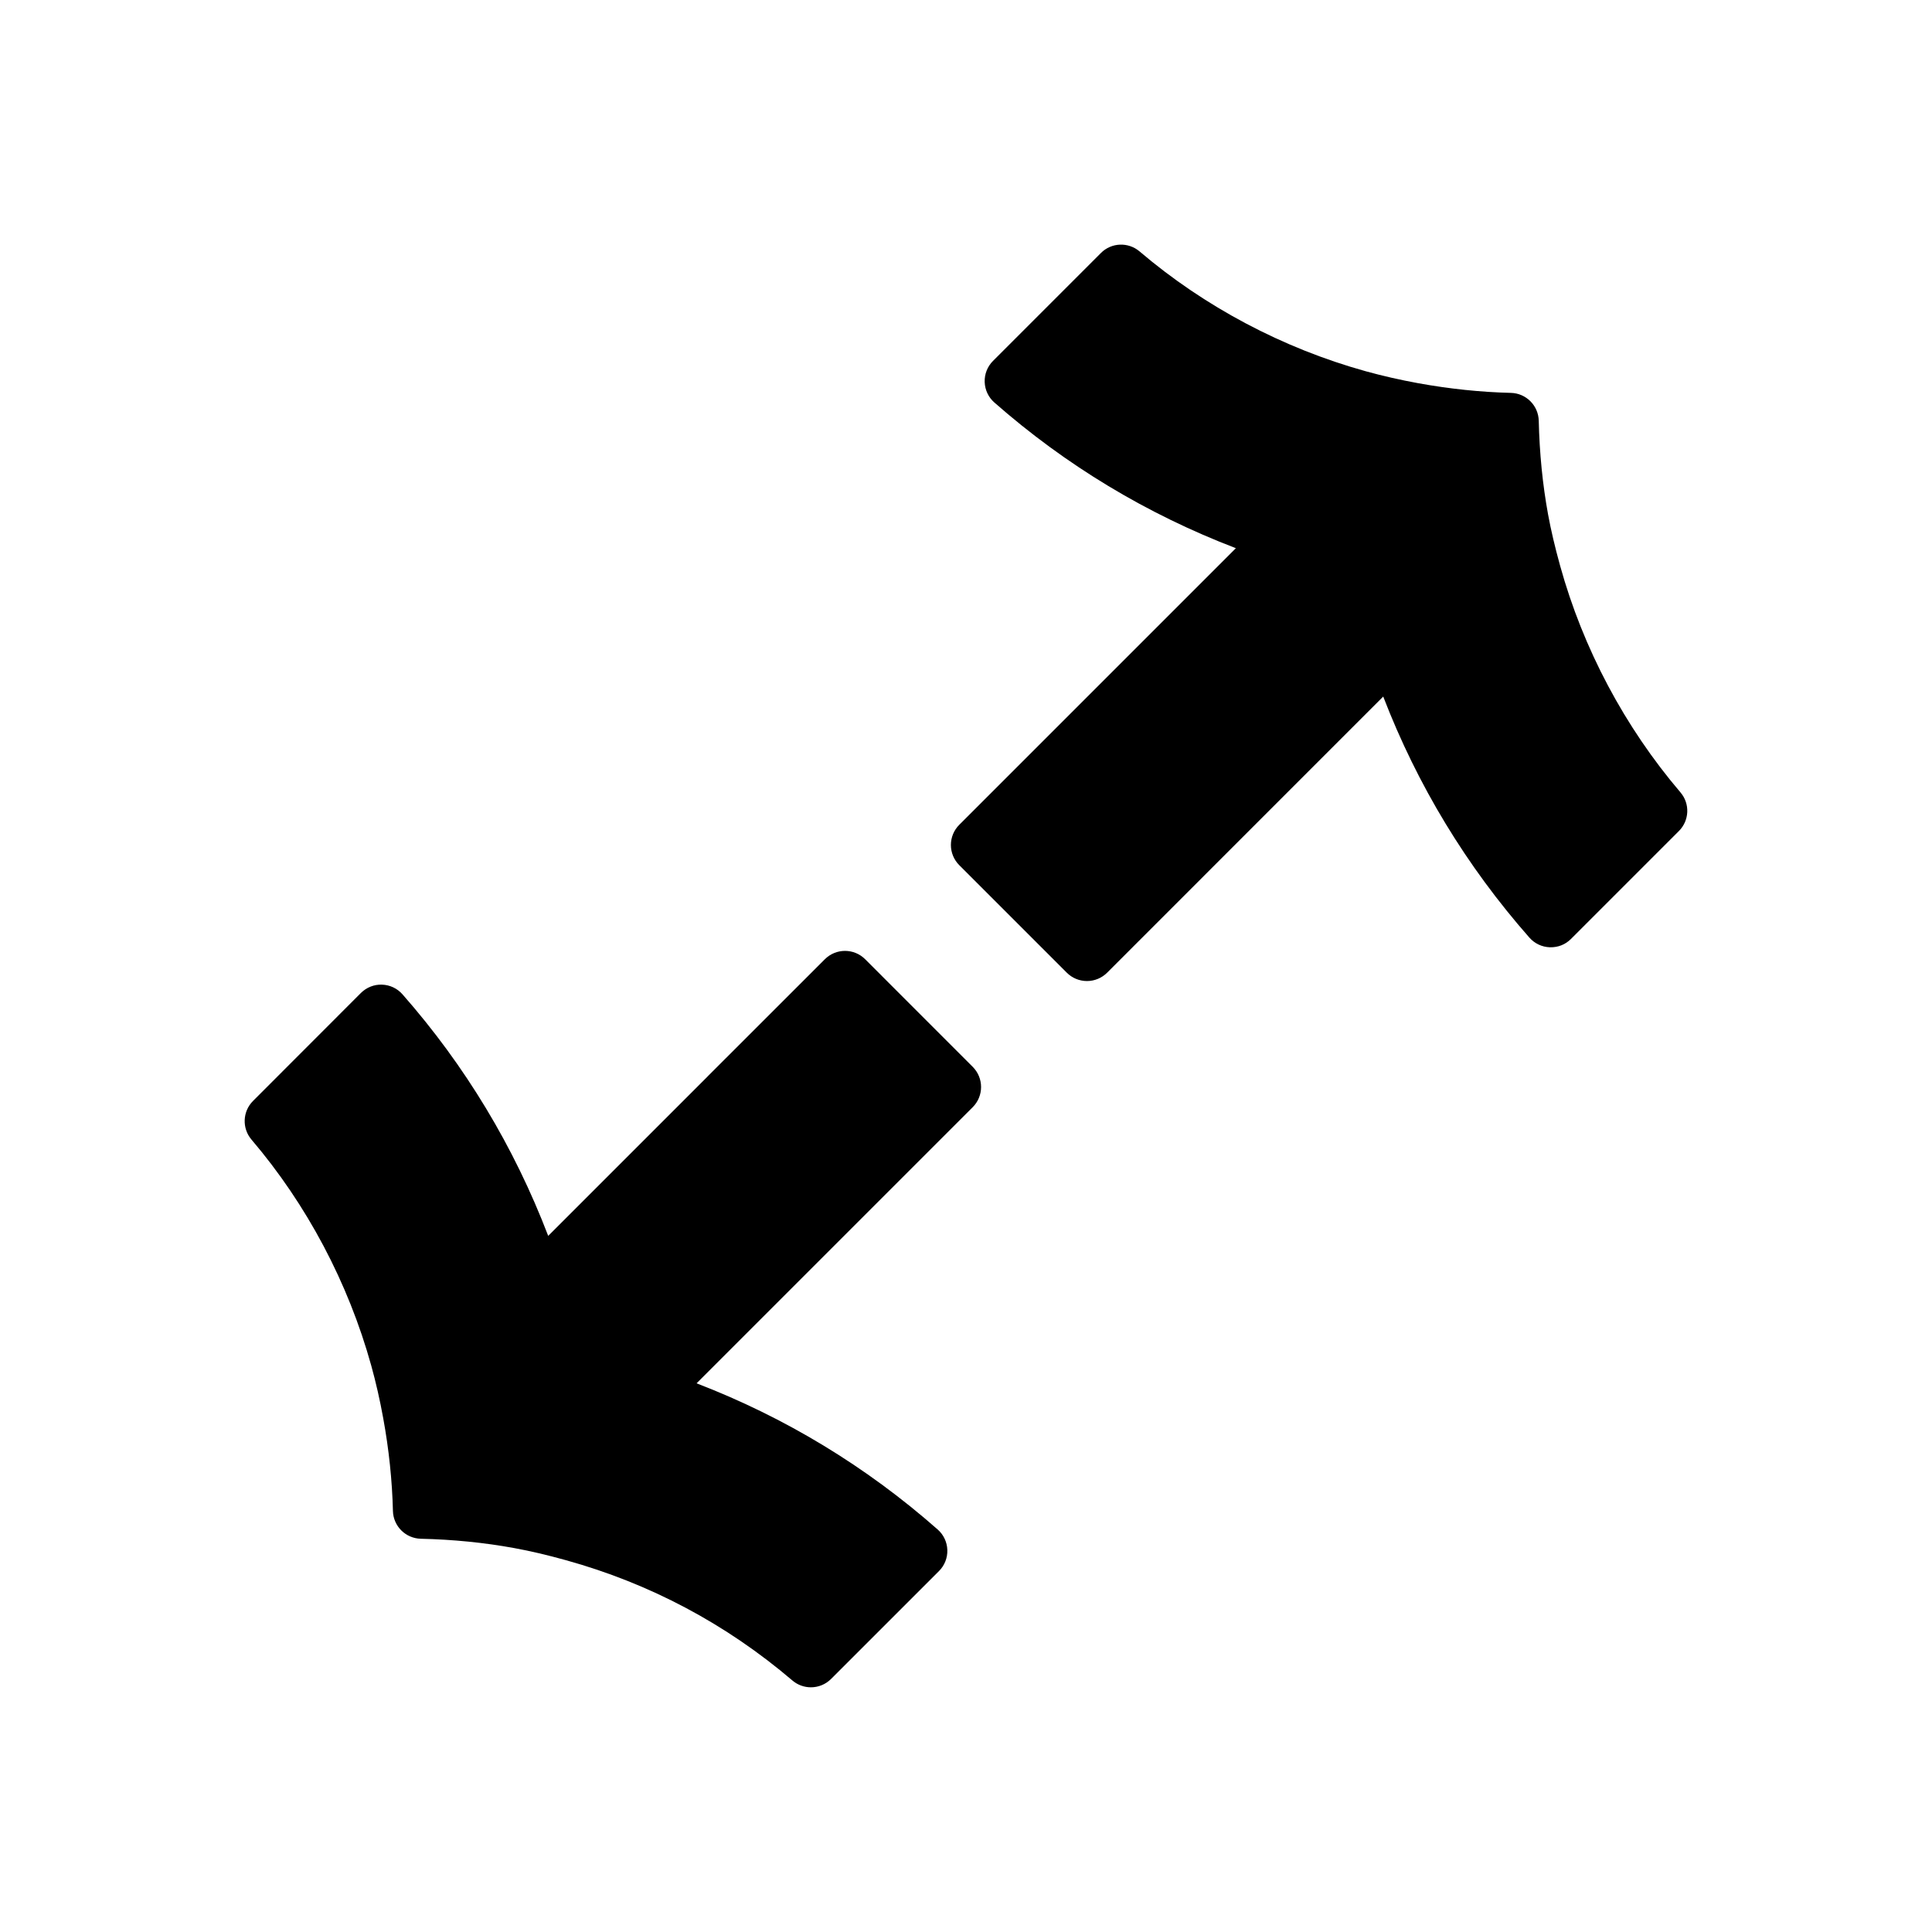
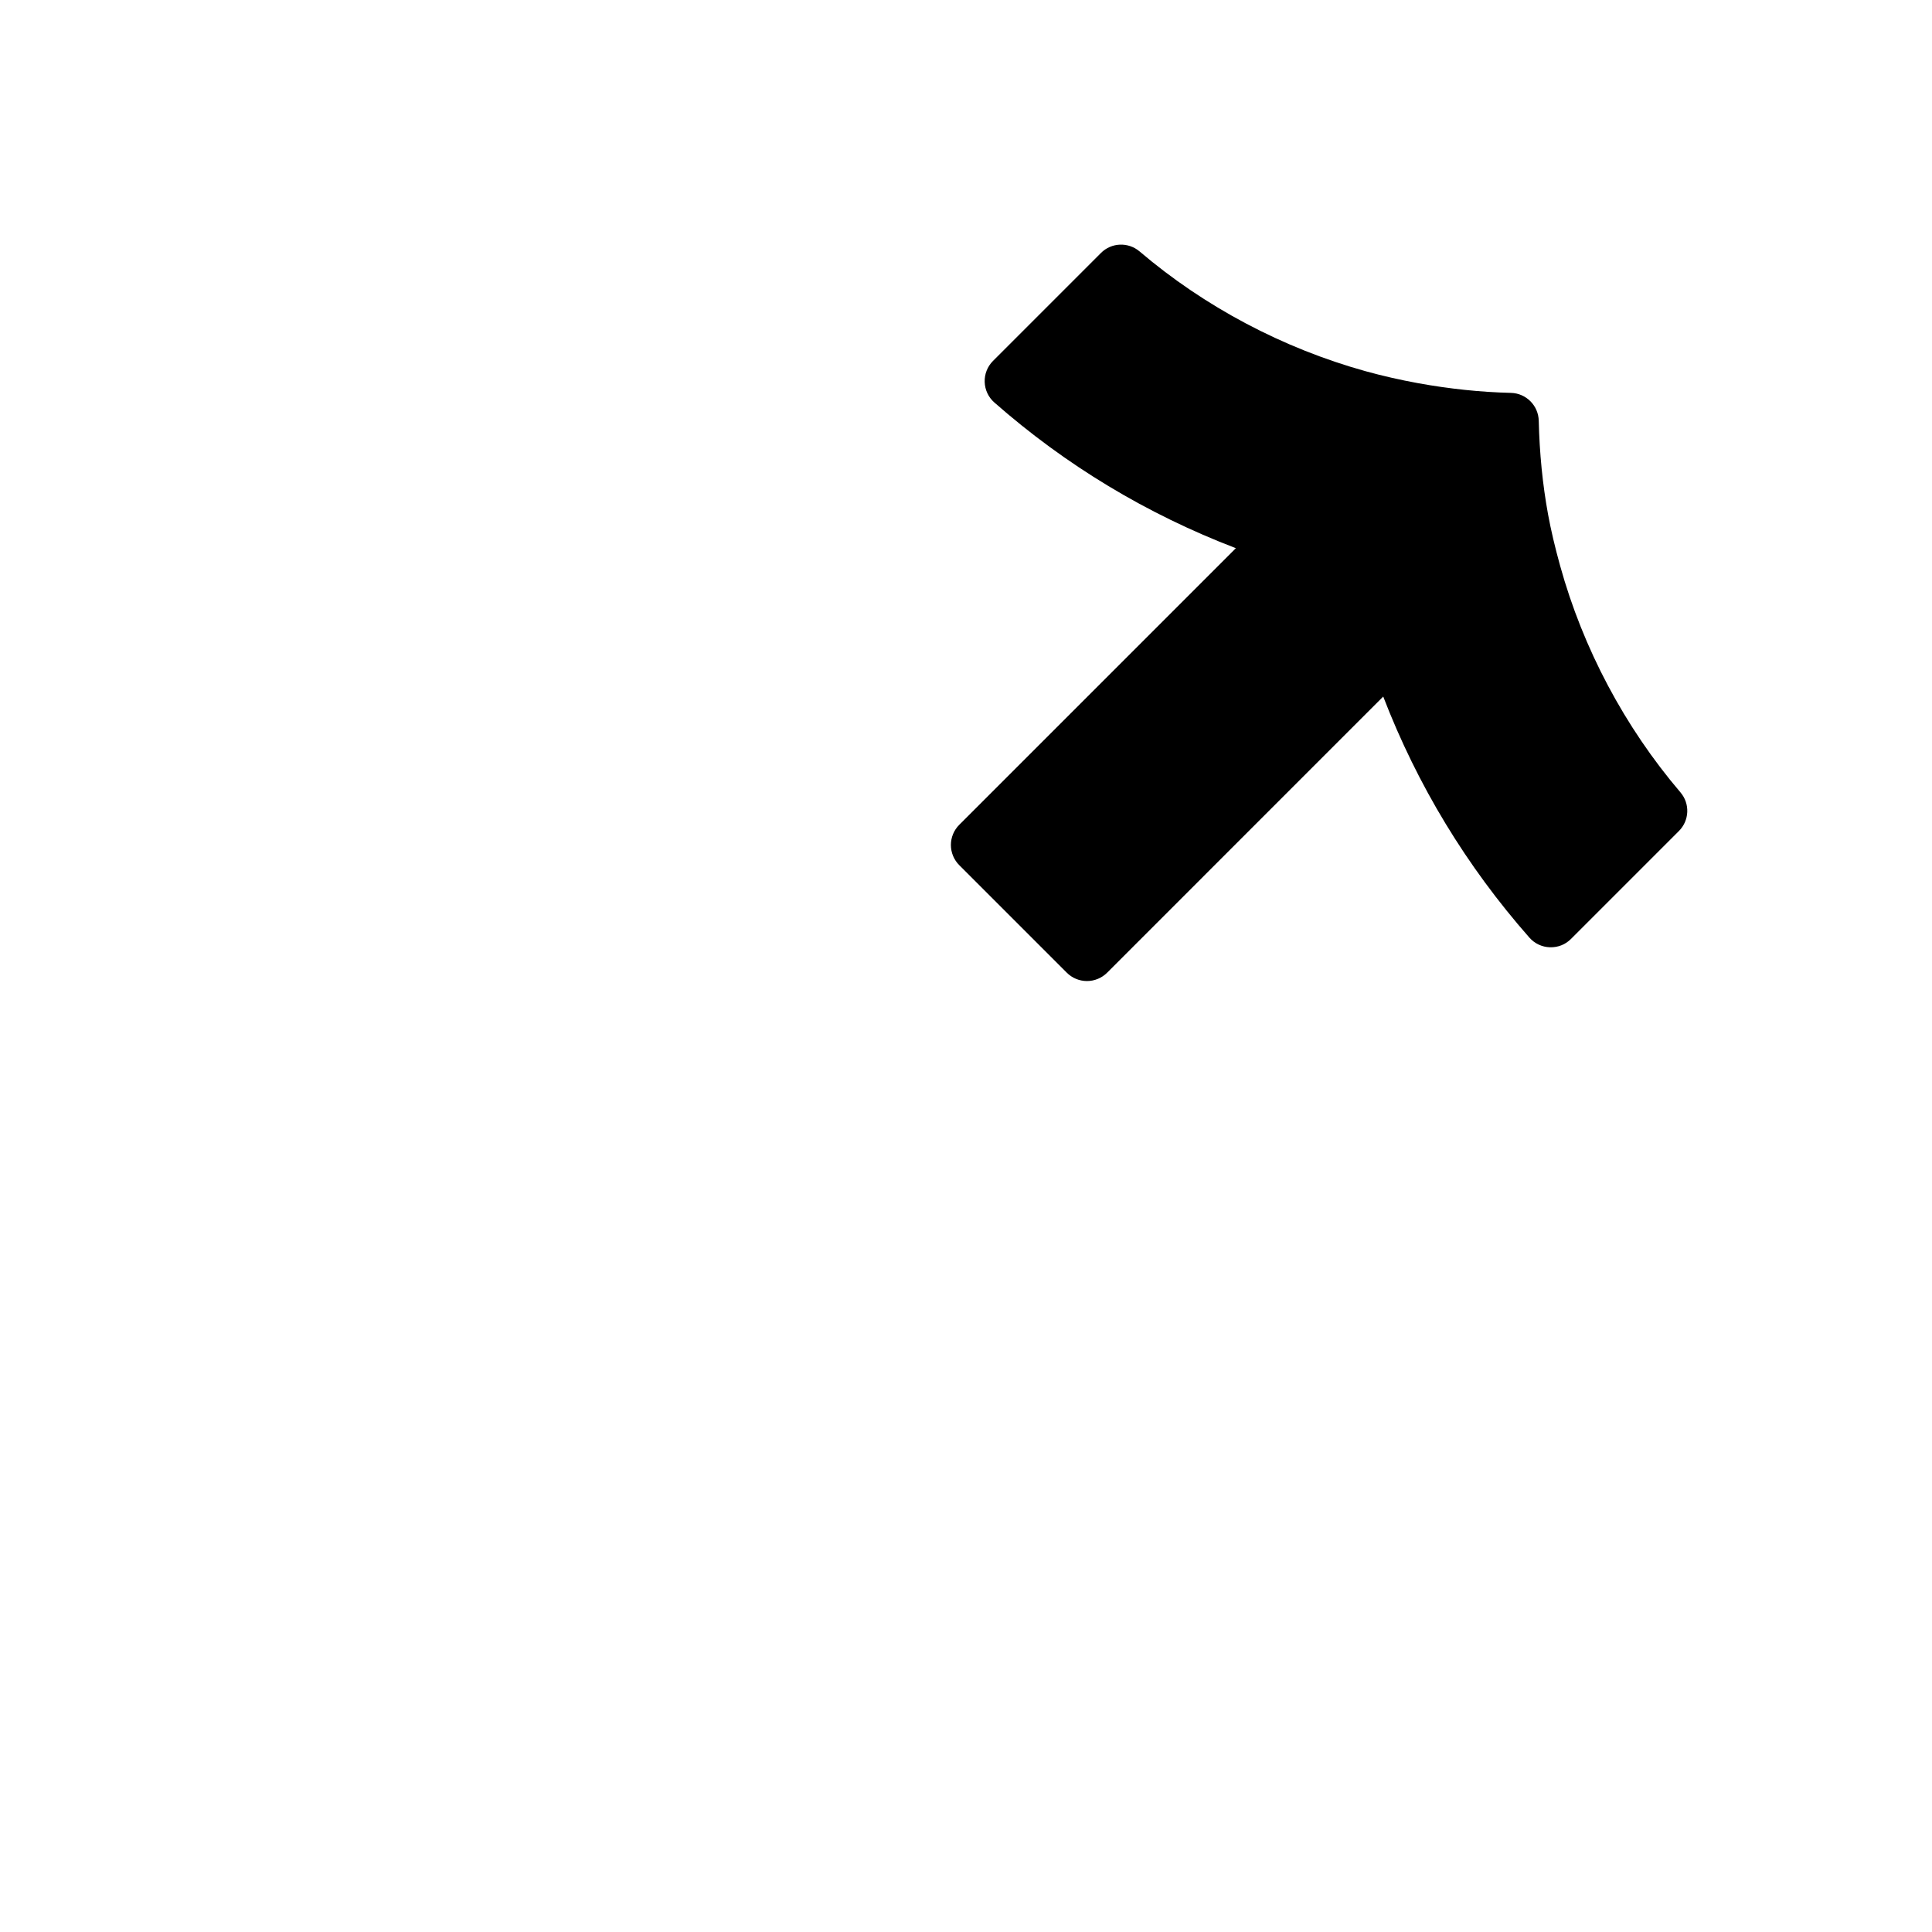
<svg xmlns="http://www.w3.org/2000/svg" fill="#000000" width="800px" height="800px" version="1.1" viewBox="144 144 512 512">
  <g>
    <path d="m589.34 353.99c-14.781-17.332-25.805-38.094-31.887-60.043-1.395-5.039-2.445-9.508-3.203-13.645-1.445-7.91-2.273-16.254-2.465-24.797-0.098-4.035-3.336-7.285-7.371-7.387-8.012-0.195-16.273-1.059-24.562-2.562-4.769-0.871-9.465-1.941-13.934-3.176-21.977-6.106-42.703-17.086-59.918-31.75-2.996-2.543-7.461-2.383-10.242 0.414l-28.598 28.602c-1.477 1.477-2.277 3.496-2.207 5.586 0.066 2.086 0.992 4.055 2.562 5.43 18.898 16.617 40.387 29.574 64.004 38.613l-73.309 73.309c-1.414 1.414-2.211 3.34-2.211 5.344 0 2.004 0.797 3.926 2.211 5.344l28.504 28.504c1.414 1.414 3.34 2.211 5.344 2.211s3.926-0.797 5.344-2.211l73.168-73.18c9.043 23.477 22.047 44.926 38.742 63.887 1.379 1.566 3.344 2.492 5.43 2.555 2.207 0.051 4.109-0.734 5.582-2.207l28.598-28.598c2.801-2.789 2.981-7.246 0.418-10.242z" />
-     <path d="m373.28 398.21c-2.953-2.953-7.734-2.949-10.688 0l-30.879 30.863c-0.105 0.105-0.211 0.215-0.316 0.332l-42.117 42.117c-9.043-23.625-22-45.117-38.617-64.016-1.379-1.57-3.344-2.5-5.438-2.562-2.066-0.086-4.106 0.734-5.586 2.207l-28.586 28.613c-2.785 2.785-2.961 7.246-0.406 10.242 14.676 17.23 25.648 37.945 31.746 59.922 1.219 4.394 2.289 9.078 3.168 13.934 1.508 8.242 2.371 16.5 2.57 24.551 0.102 4.035 3.352 7.273 7.387 7.371 8.535 0.191 16.879 1.023 24.801 2.481 4.18 0.762 8.637 1.805 13.633 3.195 22.262 6.168 42.465 16.895 60.043 31.887 1.414 1.203 3.16 1.805 4.902 1.805 1.941 0 3.875-0.742 5.344-2.211l28.605-28.598c1.477-1.477 2.277-3.492 2.207-5.578-0.066-2.086-0.988-4.055-2.555-5.43-18.957-16.703-40.406-29.703-63.898-38.742l73.184-73.18c1.414-1.414 2.211-3.34 2.211-5.344 0-2.004-0.797-3.926-2.211-5.344z" />
  </g>
</svg>